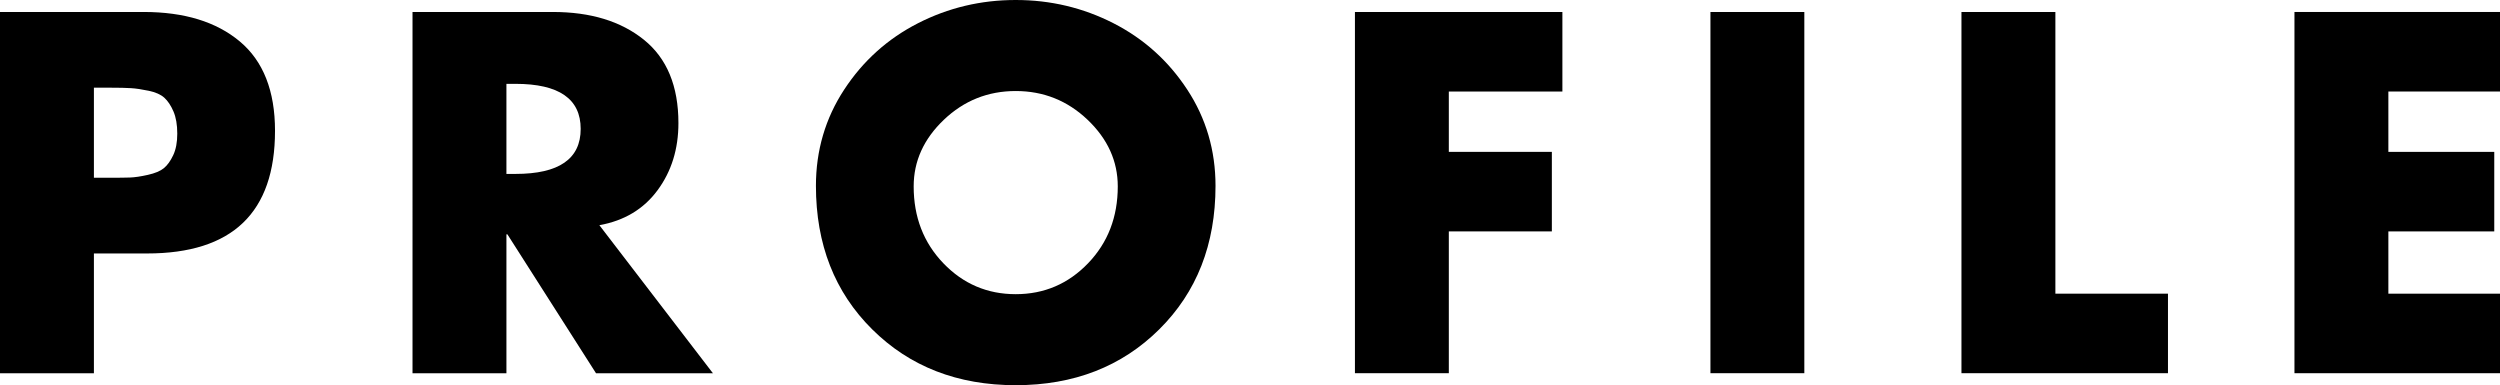
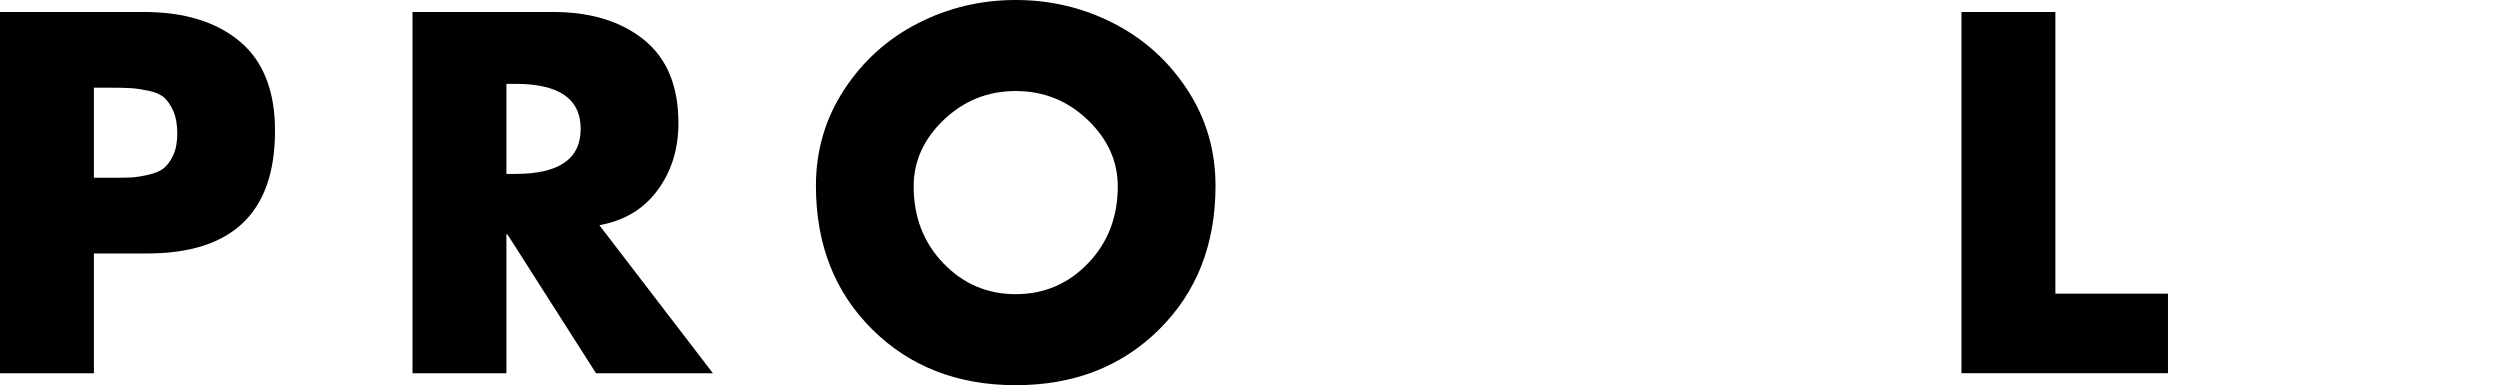
<svg xmlns="http://www.w3.org/2000/svg" version="1.1" id="レイヤー_1" x="0px" y="0px" viewBox="0 0 156.539 24.12" enable-background="new 0 0 156.539 24.12" xml:space="preserve">
  <g enable-background="new    ">
    <path d="M0,23.37V0.75h9c2.54,0,4.545,0.615,6.015,1.845c1.47,1.23,2.205,3.096,2.205,5.596c0,5.12-2.67,7.68-8.01,7.68H5.88v7.5H0   z M5.88,5.49v5.64h0.99c0.56,0,0.985-0.005,1.275-0.015c0.29-0.01,0.66-0.064,1.11-0.165c0.45-0.1,0.785-0.24,1.005-0.42   c0.22-0.18,0.415-0.45,0.585-0.811C11.015,9.36,11.1,8.91,11.1,8.37c0-0.56-0.08-1.024-0.24-1.395S10.51,6.32,10.29,6.12   c-0.22-0.199-0.545-0.345-0.975-0.435c-0.43-0.091-0.8-0.146-1.11-0.165C7.895,5.5,7.45,5.49,6.87,5.49H5.88z" />
    <path d="M37.53,14.101l7.11,9.27h-7.32l-5.55-8.7h-0.06v8.7h-5.88V0.75h8.79c2.36,0,4.26,0.58,5.7,1.74s2.16,2.9,2.16,5.22   c0,1.62-0.435,3.021-1.305,4.2C40.305,13.091,39.09,13.82,37.53,14.101z M31.71,5.25v5.64h0.57c2.72,0,4.08-0.939,4.08-2.819   S35,5.25,32.28,5.25H31.71z" />
    <path d="M57.479,1.455C59.379,0.485,61.419,0,63.6,0c2.18,0,4.22,0.485,6.12,1.455c1.9,0.971,3.439,2.355,4.62,4.155   s1.77,3.81,1.77,6.029c0,3.66-1.175,6.656-3.525,8.985c-2.35,2.33-5.345,3.495-8.985,3.495c-3.64,0-6.635-1.165-8.985-3.495   c-2.351-2.329-3.525-5.325-3.525-8.985c0-2.22,0.59-4.229,1.77-6.029S55.579,2.426,57.479,1.455z M68.1,7.5   c-1.26-1.2-2.76-1.8-4.5-1.8c-1.74,0-3.24,0.6-4.5,1.8c-1.26,1.2-1.89,2.591-1.89,4.17c0,1.92,0.62,3.525,1.86,4.815   s2.75,1.935,4.53,1.935c1.78,0,3.29-0.645,4.53-1.935s1.86-2.896,1.86-4.815C69.99,10.091,69.359,8.7,68.1,7.5z" />
-     <path d="M97.83,5.73h-7.111V9.51h6.451v4.98h-6.451v8.88H84.84V0.75h12.99V5.73z" />
-     <path d="M112.979,0.75v22.62H107.1V0.75H112.979z" />
    <path d="M128.699,0.75v17.64h7.05v4.98h-12.931V0.75H128.699z" />
-     <path d="M156.539,5.73h-6.99V9.51h6.631v4.98h-6.631v3.899h6.99v4.98h-12.87V0.75h12.87V5.73z" />
  </g>
</svg>